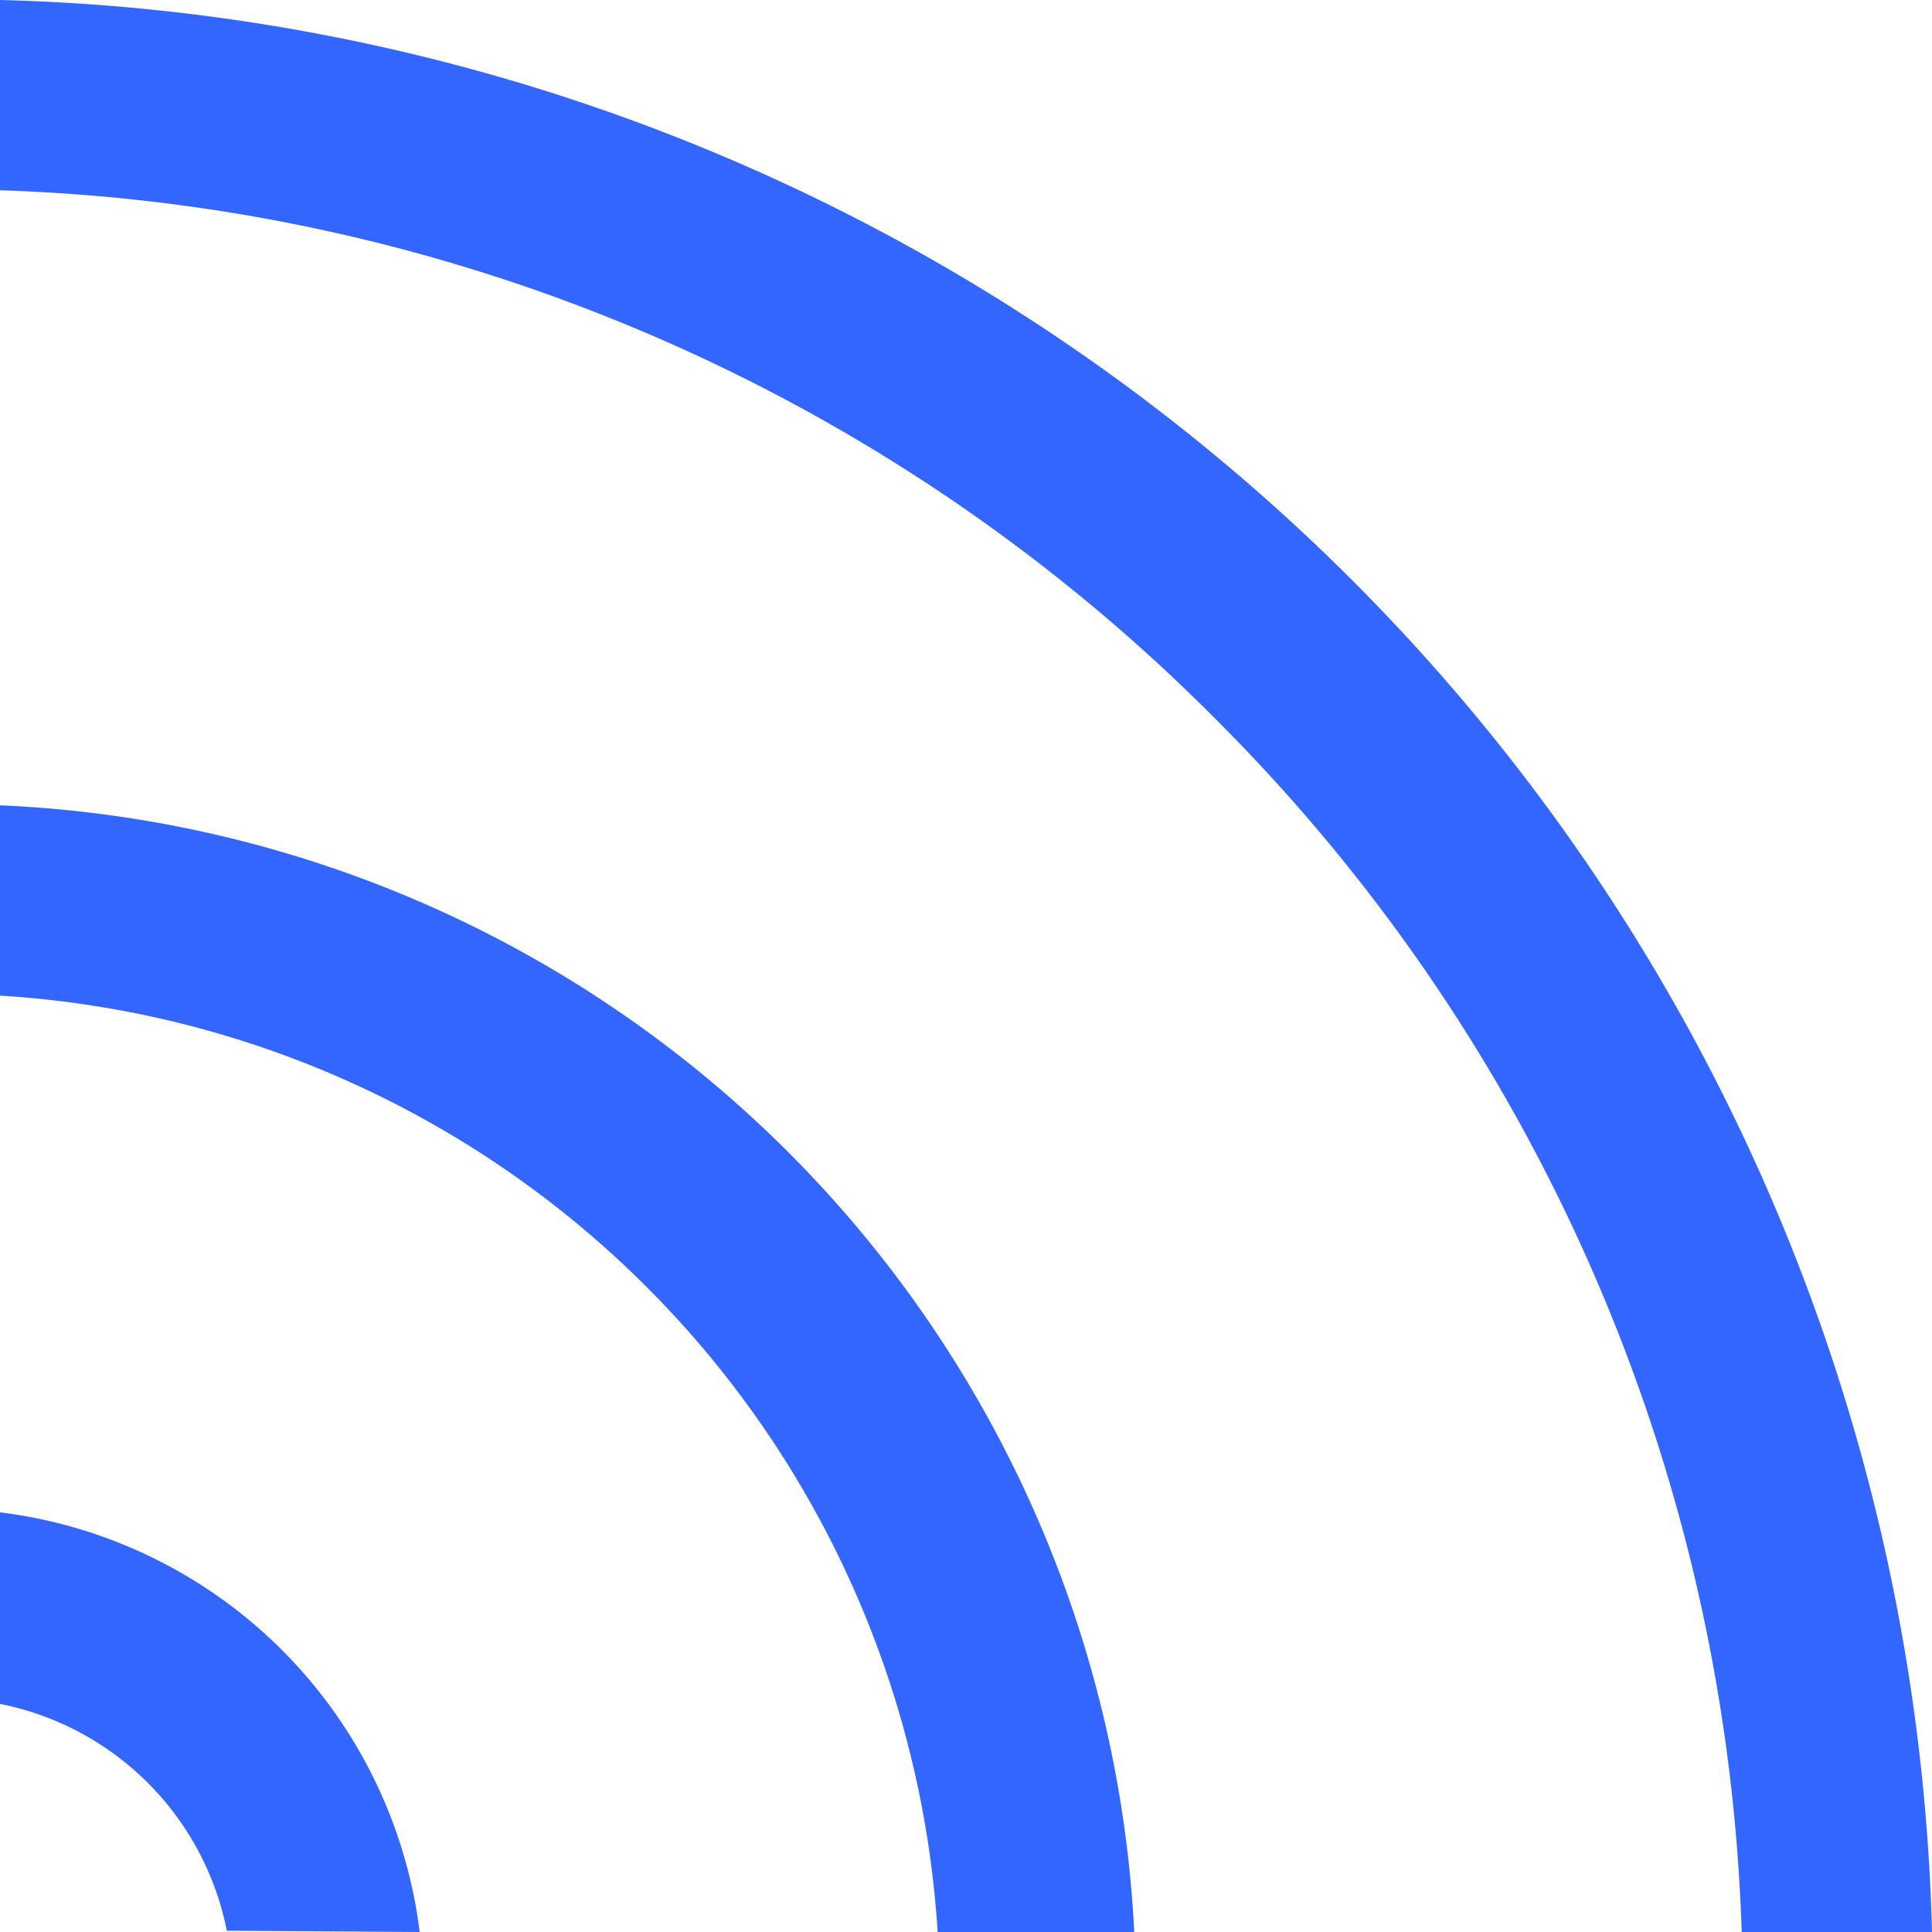
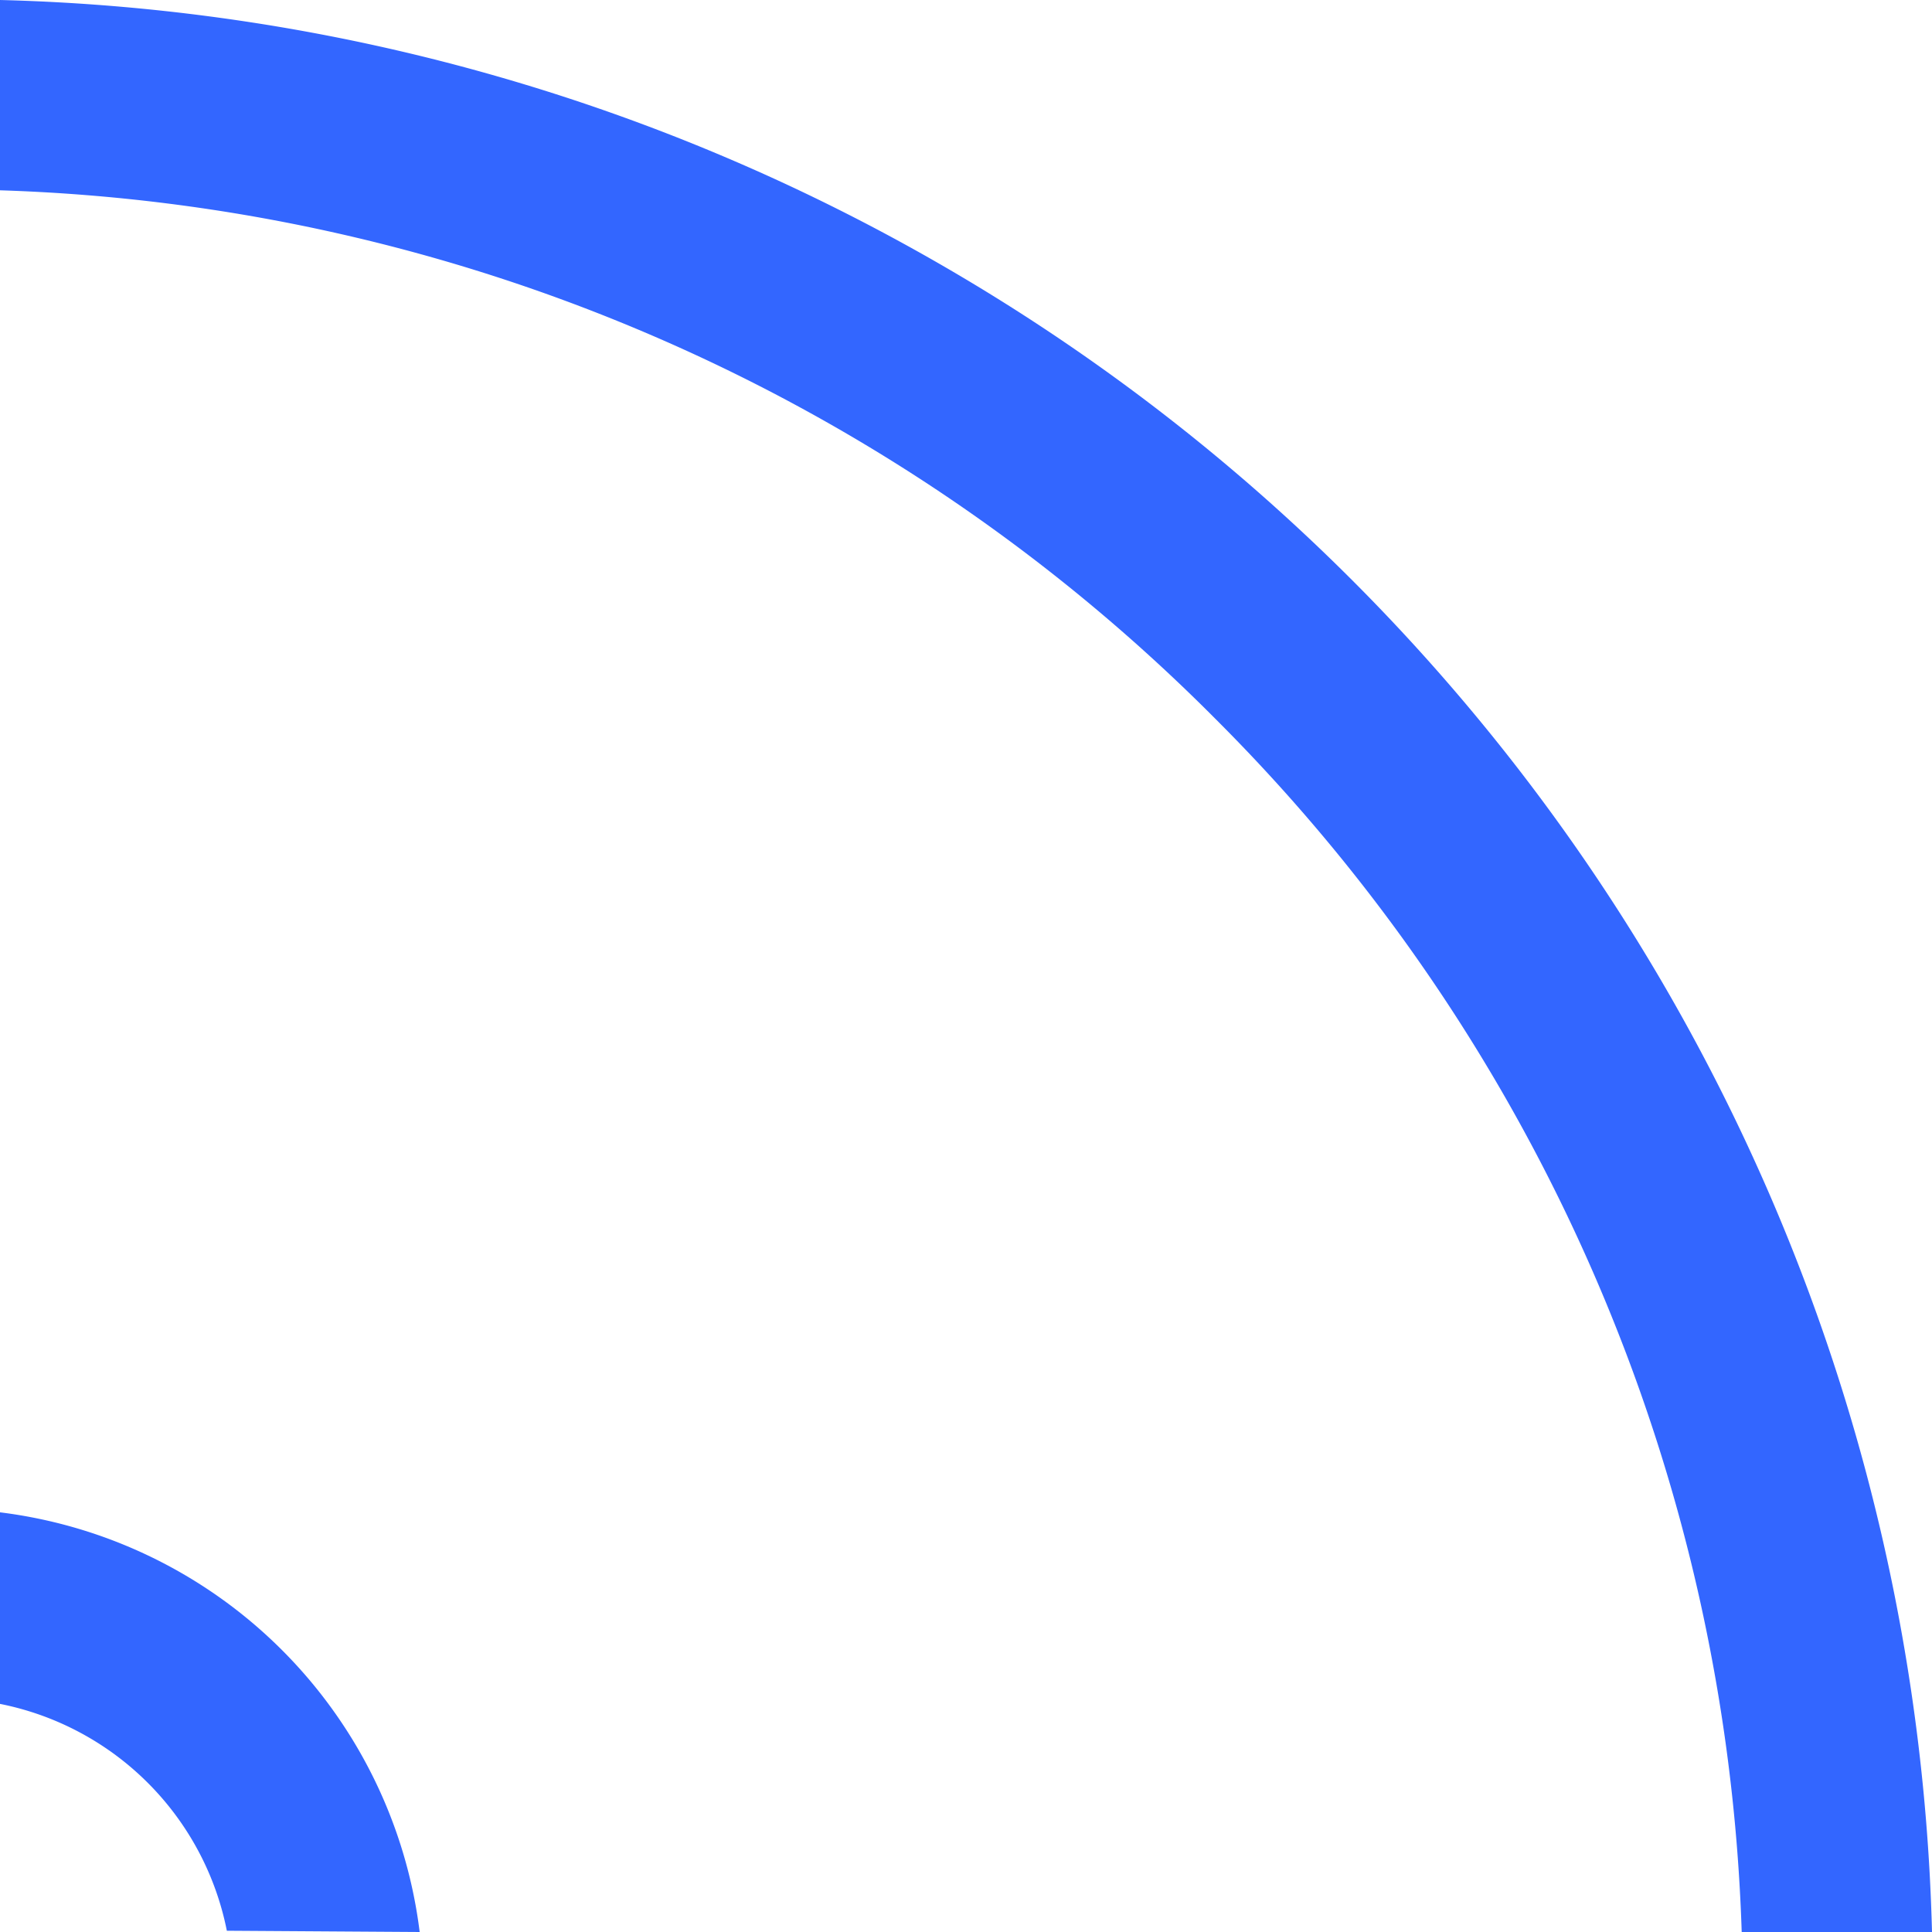
<svg xmlns="http://www.w3.org/2000/svg" viewBox="0 0 15.33 15.33">
  <defs>
    <style>.cls-1{fill:#36f;}</style>
  </defs>
  <g id="Layer_2" data-name="Layer 2">
    <g id="Layer_1-2" data-name="Layer 1">
-       <path class="cls-1" d="M9,15.33A9.42,9.42,0,0,0,0,6.39V7.9a7.94,7.94,0,0,1,7.44,7.43Z" />
      <path class="cls-1" d="M9.64,5.7a14.24,14.24,0,0,1,4.18,9.63h1.51A15.73,15.73,0,0,0,0,0V1.51A14.23,14.23,0,0,1,9.64,5.7Z" />
      <path class="cls-1" d="M3.33,15.33A3.83,3.83,0,0,0,0,12v1.52a2.29,2.29,0,0,1,1.8,1.8Z" />
    </g>
  </g>
</svg>